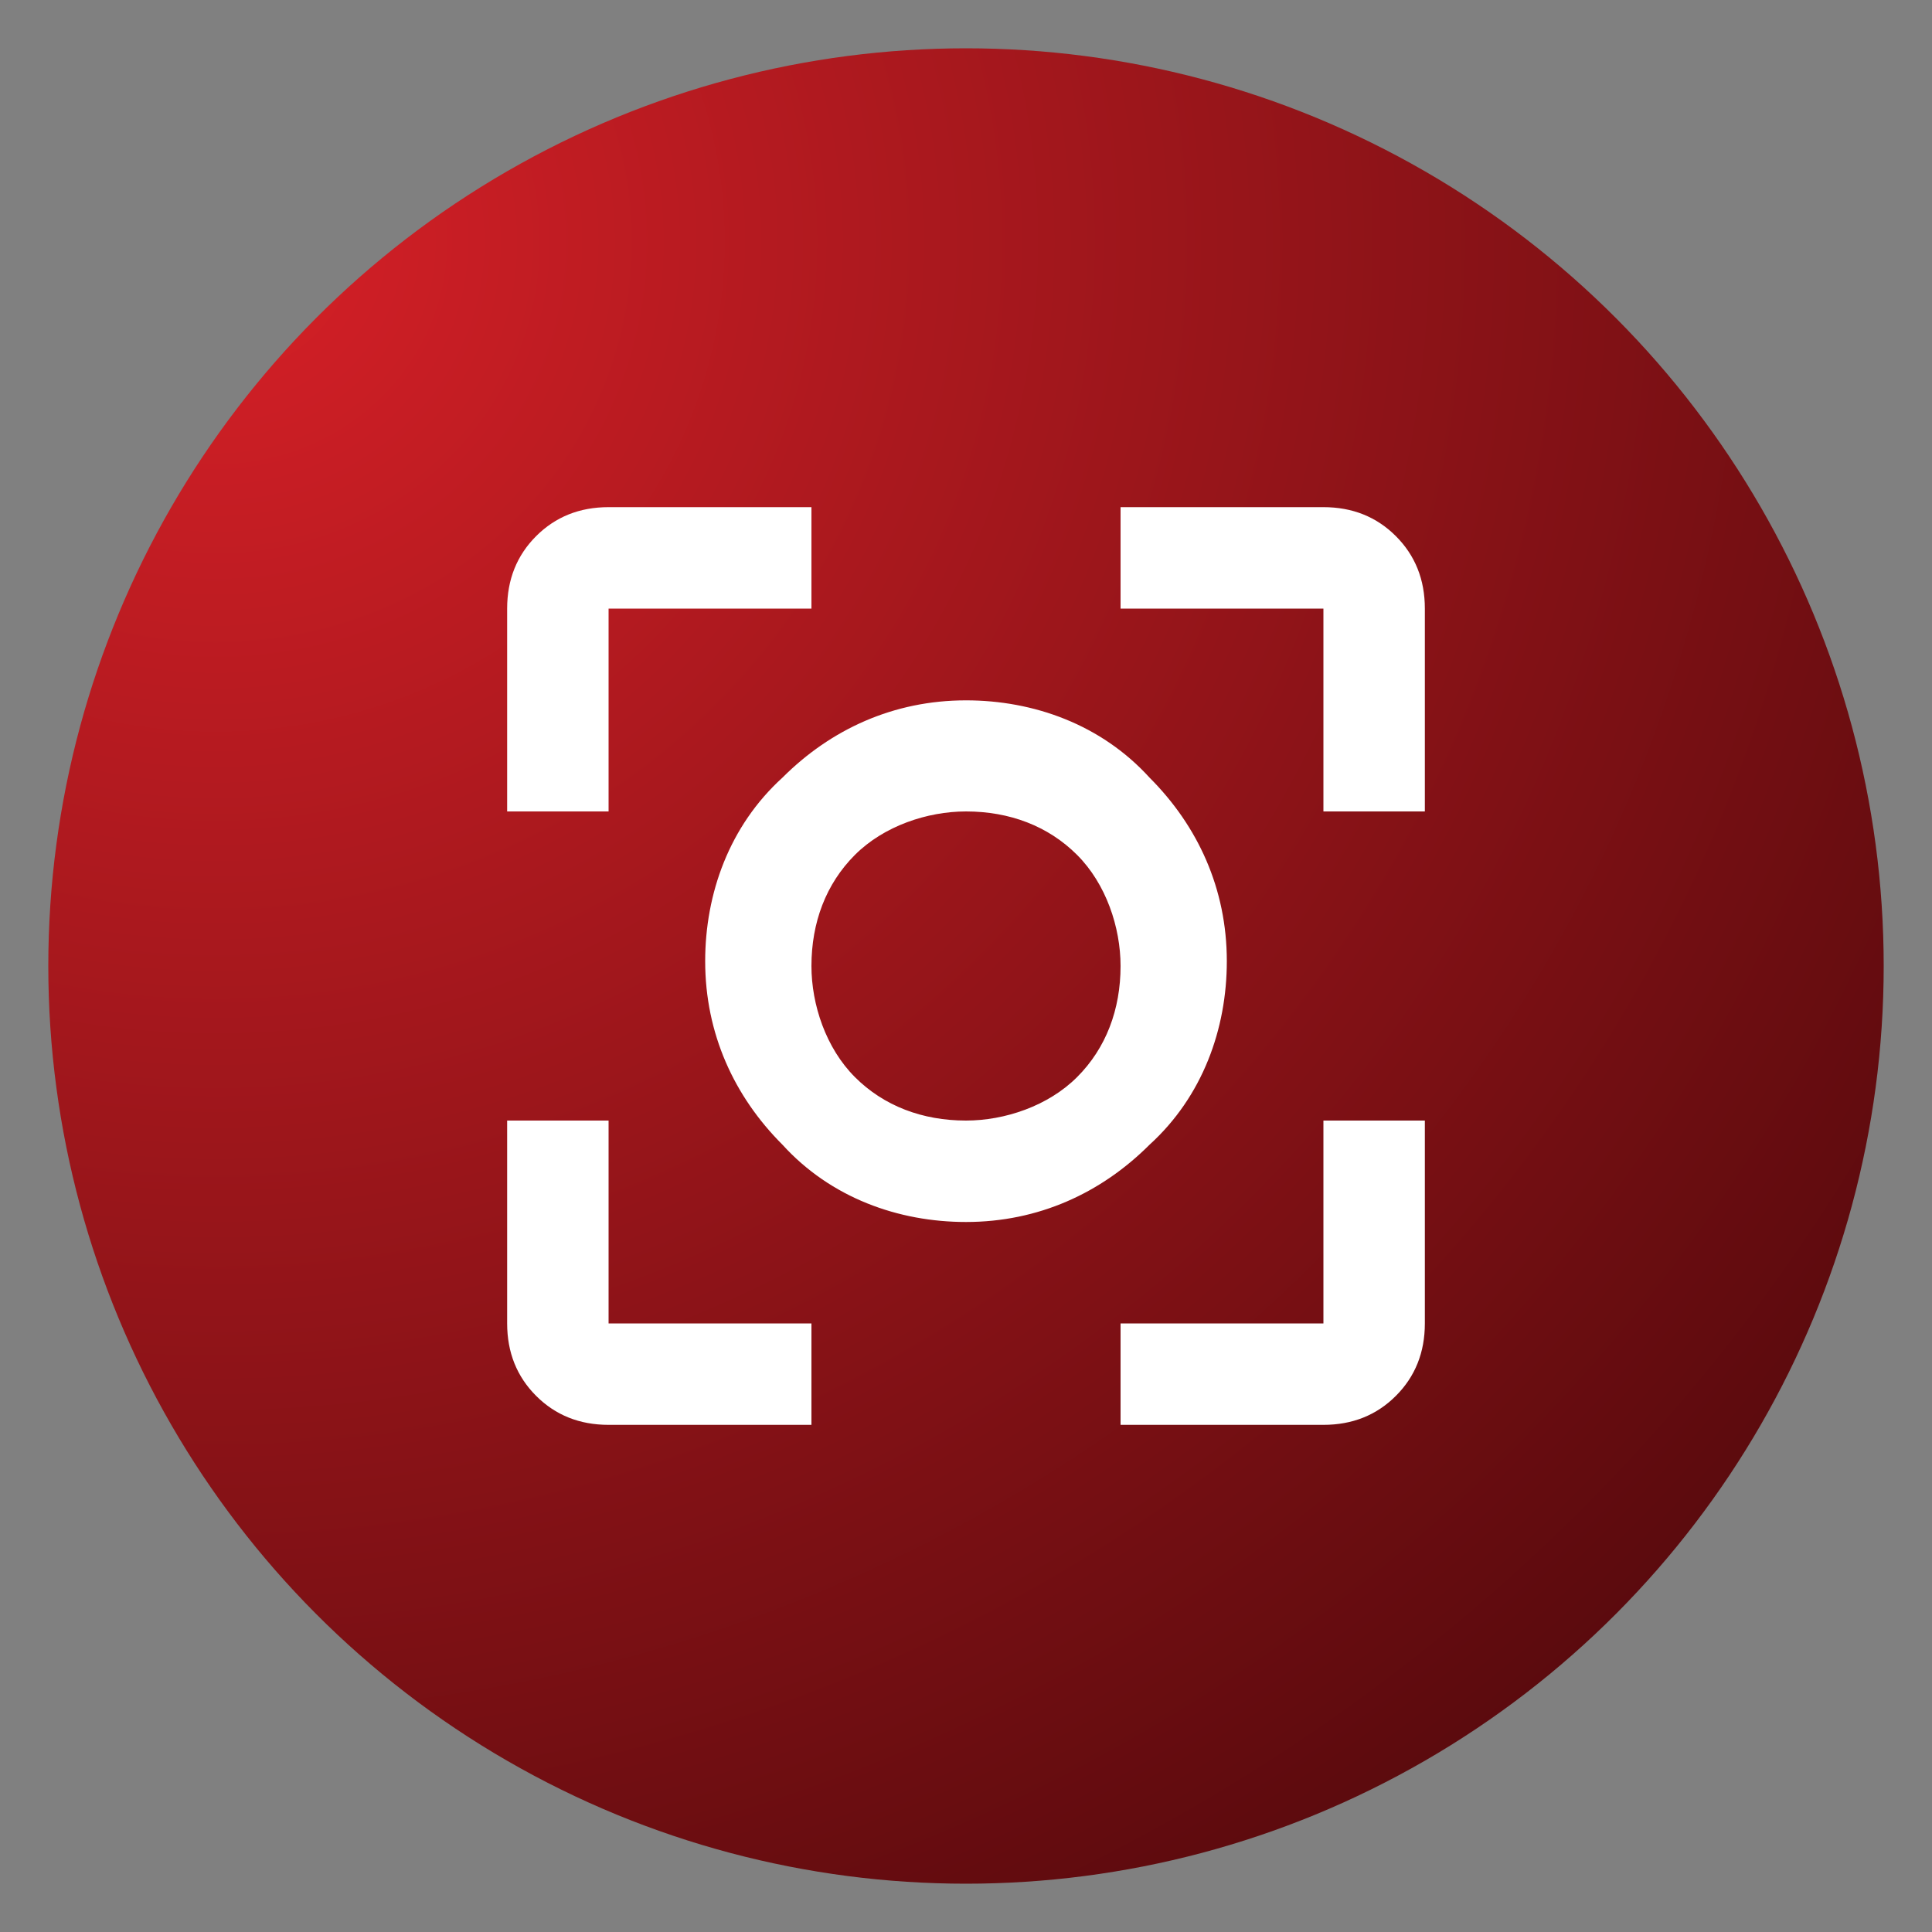
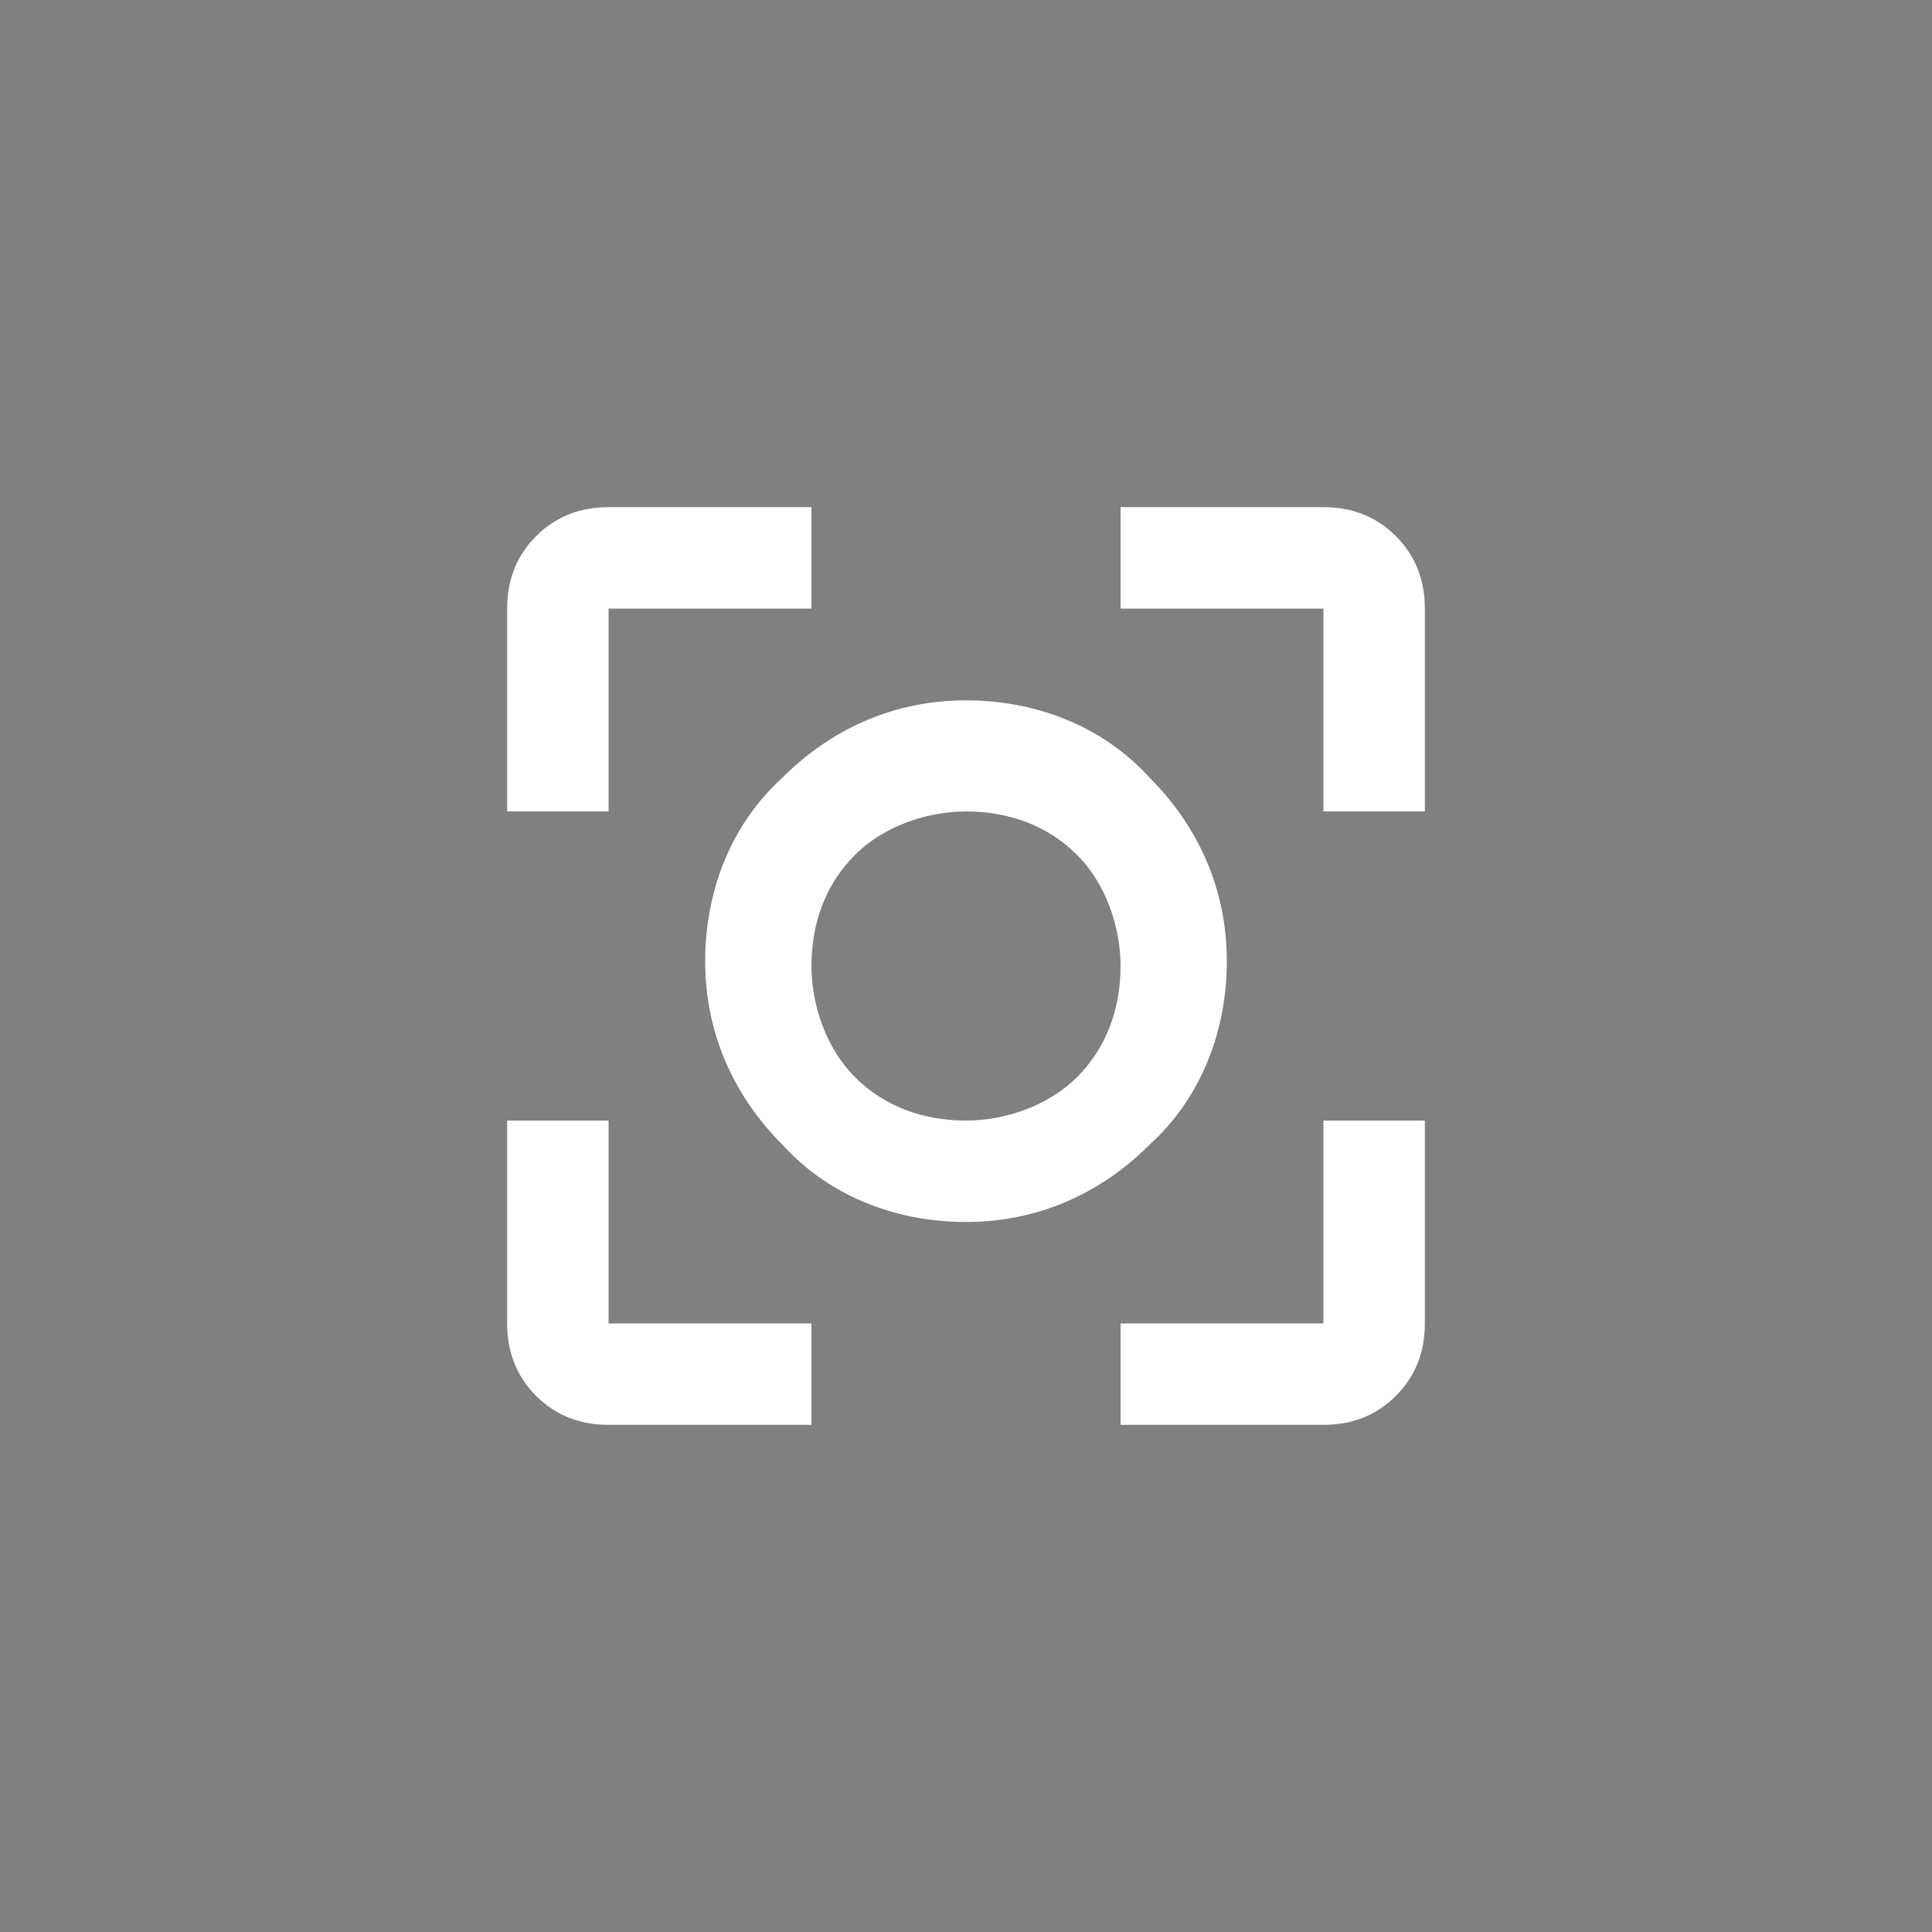
<svg xmlns="http://www.w3.org/2000/svg" version="1.0" id="Layer_1" x="0px" y="0px" width="40px" height="40px" viewBox="0 0 40 40" enable-background="new 0 0 40 40" xml:space="preserve">
  <rect x="0" y="0" width="40" height="40" fill="#808080" stroke="none" />
  <g id="Group_83">
    <radialGradient id="Ellipse_2_00000147939335274823929900000014271376757216133815_" cx="-1559.88" cy="27.74" r="1.045" gradientTransform="matrix(40 0 0 39.5 62400 -1090.976)" gradientUnits="userSpaceOnUse">
      <stop offset="0" style="stop-color:#019CF9" />
      <stop offset="0" style="stop-color:#D62027" />
      <stop offset="1" style="stop-color:#590A0D" />
    </radialGradient>
-     <circle id="Ellipse_2" fill="url(#Ellipse_2_00000147939335274823929900000014271376757216133815_)" cx="20" cy="20" r="19" />
    <path id="center_focus_strong_FILL0_wght400_GRAD0_opsz24" fill="#FFFFFF" d="M12.6,29.5c-0.6,0-1.1-0.2-1.5-0.6s-0.6-0.9-0.6-1.5   v-4.2h2.1v4.2h4.2v2.1C16.8,29.5,12.6,29.5,12.6,29.5z M23.2,29.5v-2.1h4.2v-4.2h2.1v4.2c0,0.6-0.2,1.1-0.6,1.5s-0.9,0.6-1.5,0.6   C27.4,29.5,23.2,29.5,23.2,29.5z M10.5,16.8v-4.2c0-0.6,0.2-1.1,0.6-1.5c0.4-0.4,0.9-0.6,1.5-0.6h4.2v2.1h-4.2v4.2H10.5z    M27.4,16.8v-4.2h-4.2v-2.1h4.2c0.6,0,1.1,0.2,1.5,0.6c0.4,0.4,0.6,0.9,0.6,1.5v4.2C29.5,16.8,27.4,16.8,27.4,16.8z M20,25.3   c-1.4,0-2.8-0.5-3.8-1.6c-1-1-1.6-2.3-1.6-3.8c0-1.4,0.5-2.8,1.6-3.8c1-1,2.3-1.6,3.8-1.6c1.4,0,2.8,0.5,3.8,1.6   c1,1,1.6,2.3,1.6,3.8c0,1.4-0.5,2.8-1.6,3.8C22.8,24.7,21.5,25.3,20,25.3z M20,23.2c0.8,0,1.7-0.3,2.3-0.9c0.6-0.6,0.9-1.4,0.9-2.3   c0-0.8-0.3-1.7-0.9-2.3c-0.6-0.6-1.4-0.9-2.3-0.9c-0.8,0-1.7,0.3-2.3,0.9c-0.6,0.6-0.9,1.4-0.9,2.3c0,0.8,0.3,1.7,0.9,2.3   C18.3,22.9,19.1,23.2,20,23.2z" />
  </g>
</svg>